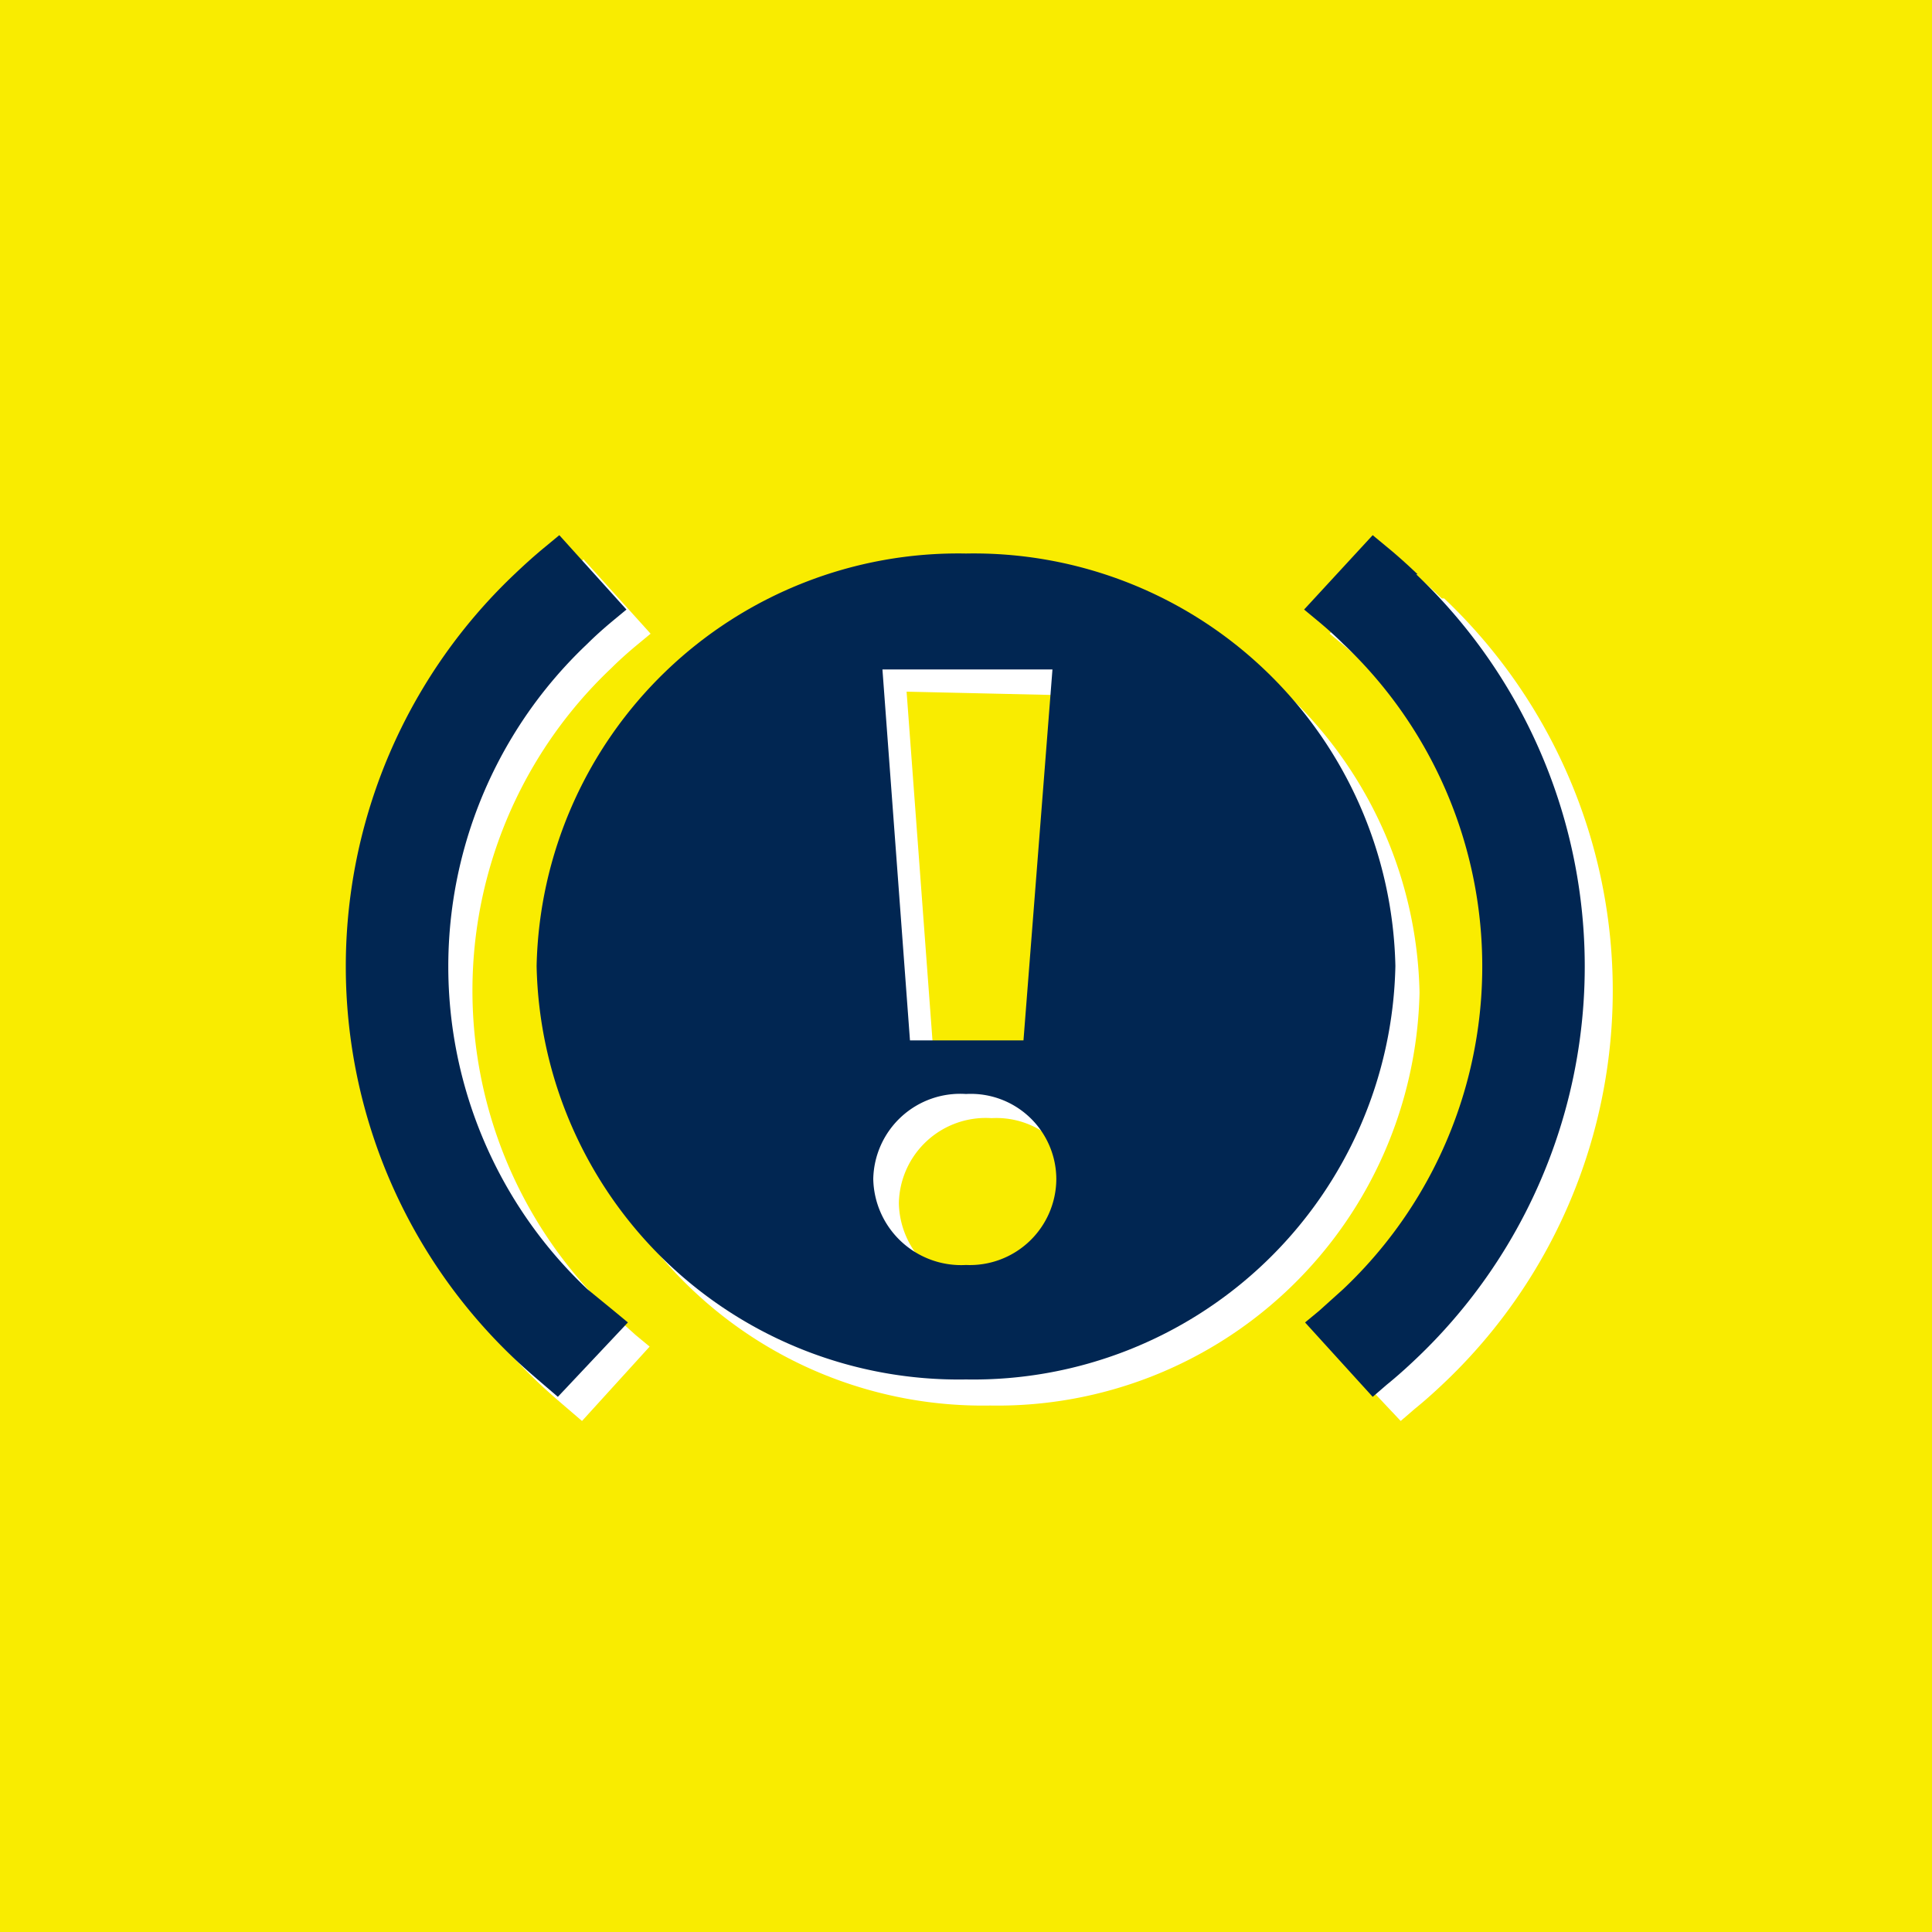
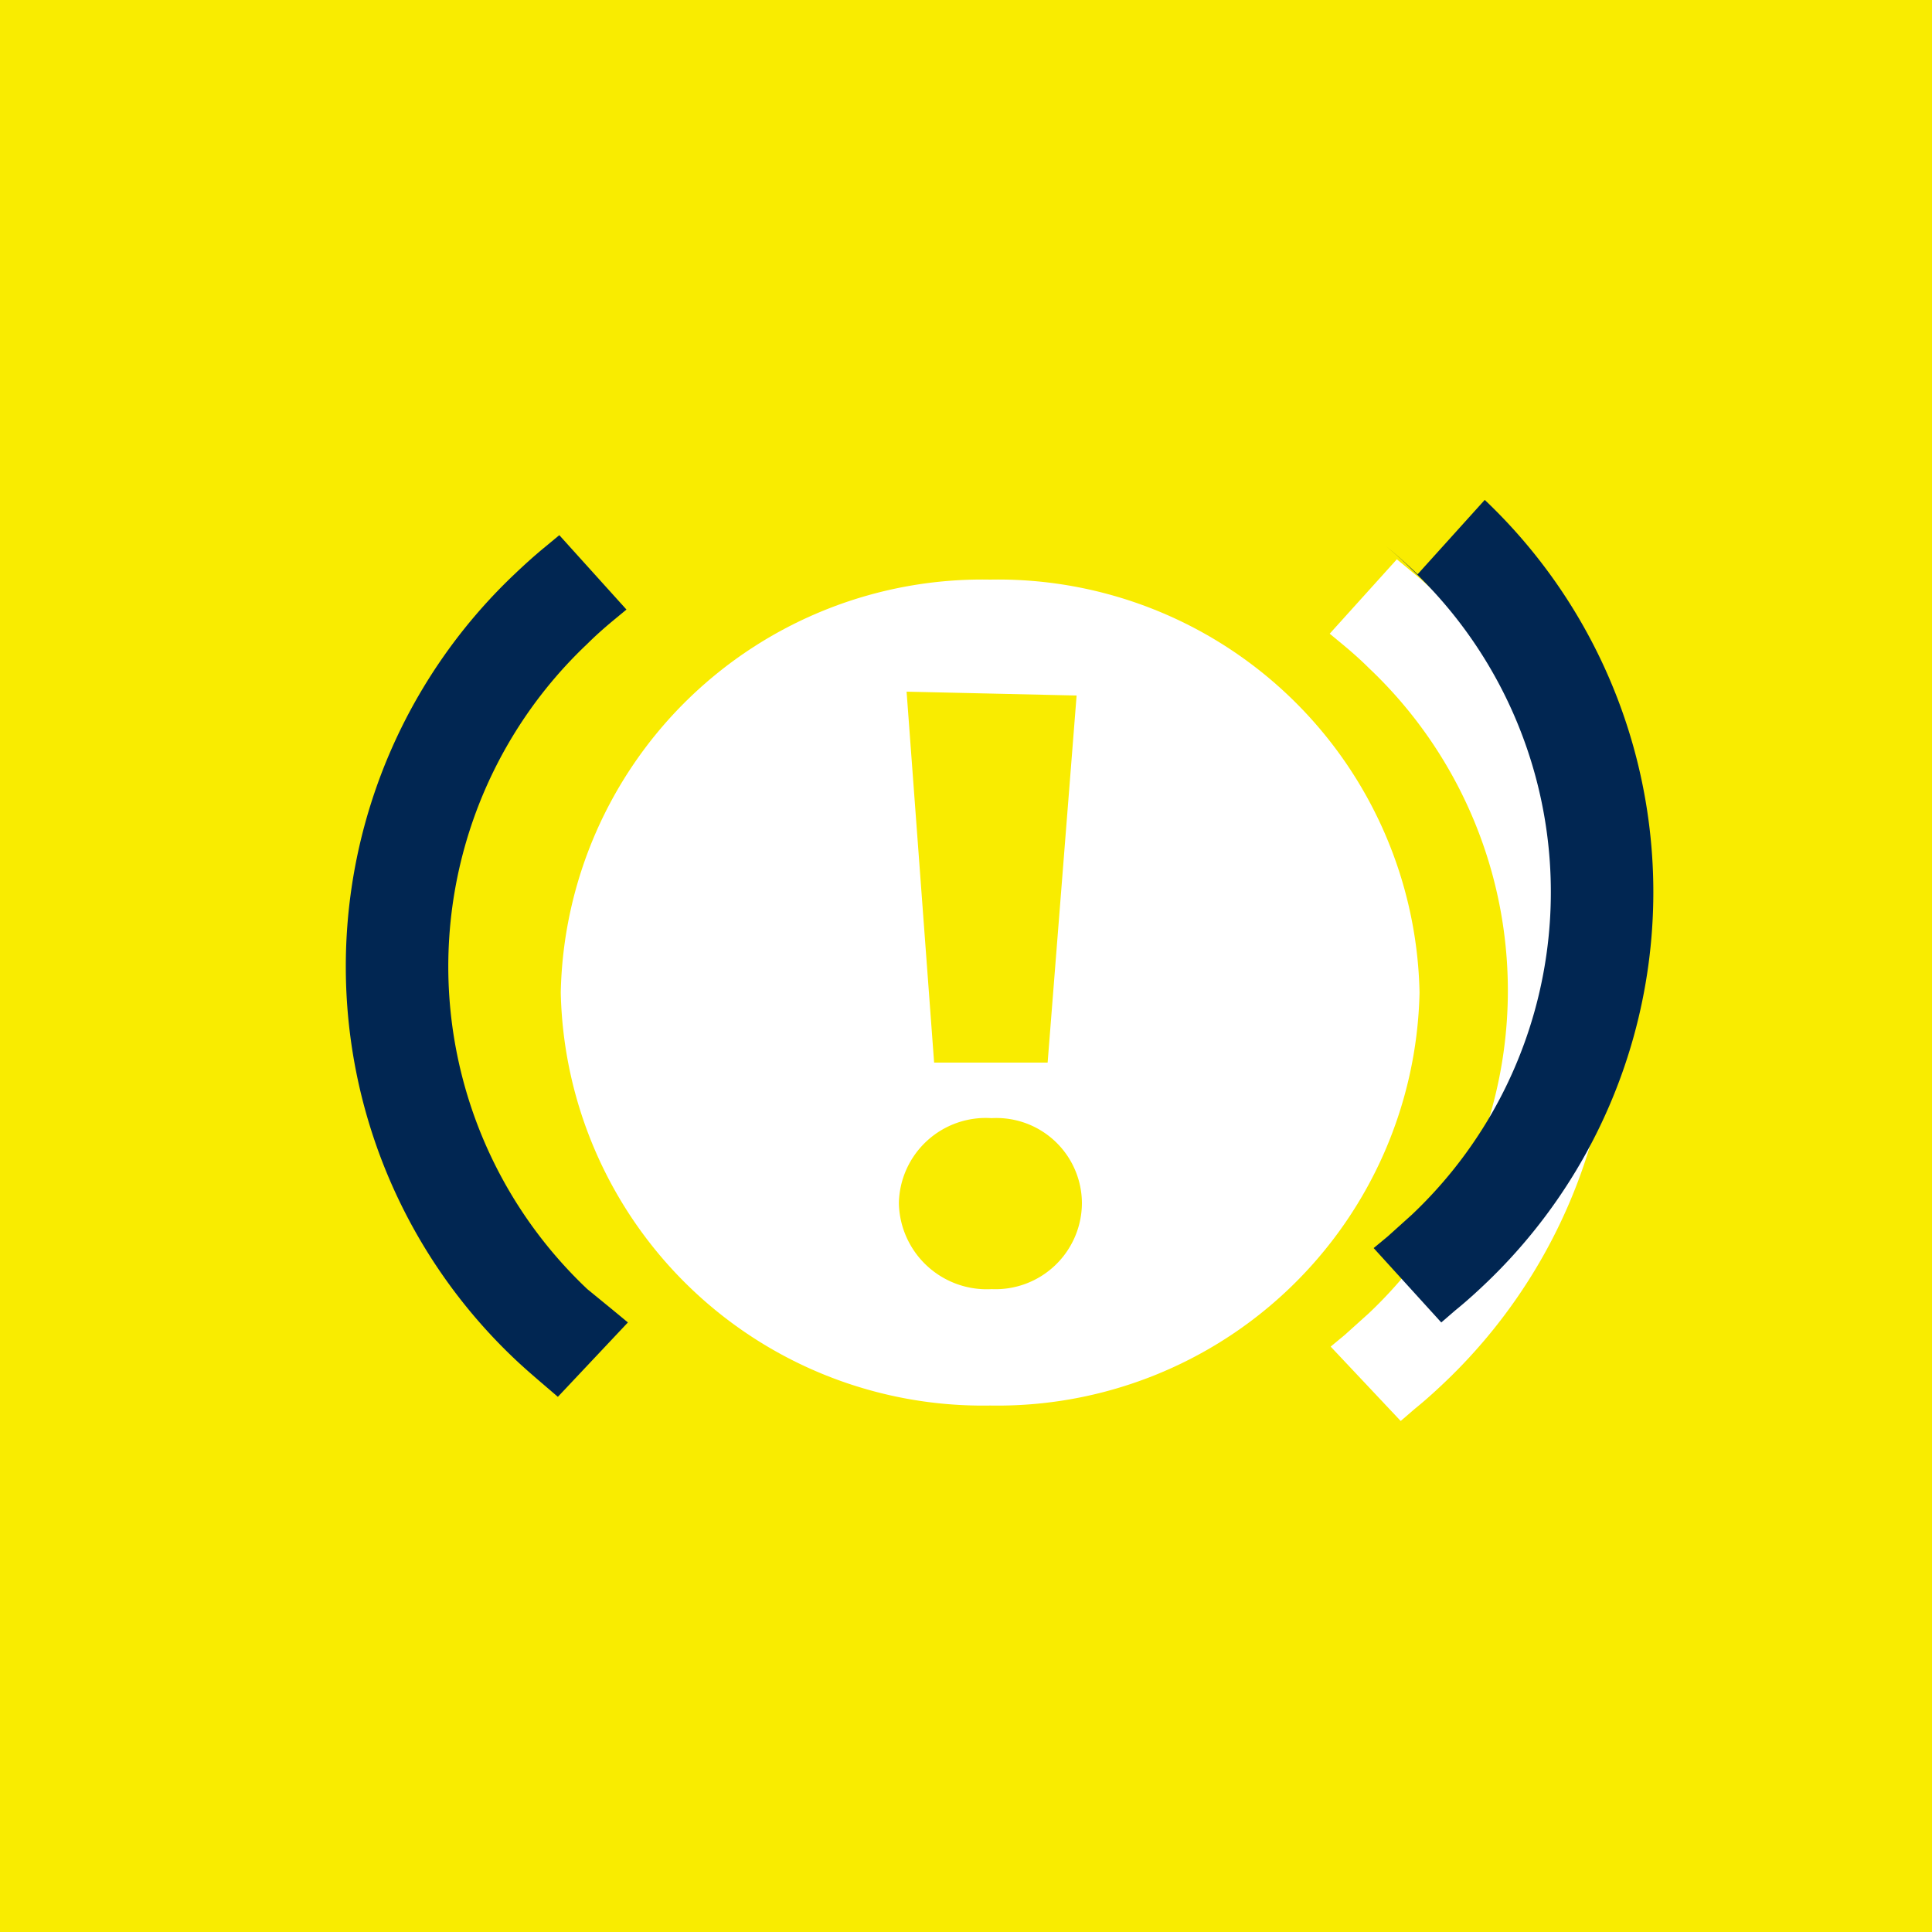
<svg xmlns="http://www.w3.org/2000/svg" width="40" height="40" viewBox="0 0 40 40">
  <defs>
    <style>.cls-1{fill:#f9ec00;}.cls-2{fill:#fff;}.cls-3{fill:#012652;}</style>
  </defs>
  <g id="_2_varians" data-name="2 varians">
    <g id="Layer_12" data-name="Layer 12">
      <rect class="cls-1" width="40" height="40" />
    </g>
-     <path class="cls-2" d="M12.66,27.19a9.19,9.19,0,0,1,0-13.36c.16-.16.34-.32.52-.47l.29-.24-1.39-1.54-.29.24c-.22.18-.43.37-.64.57a11.19,11.19,0,0,0,0,16.24c.2.19.41.37.62.55l.28.24,1.4-1.54-.29-.24Z" />
    <path class="cls-2" d="M29.85,12.39h0c-.21-.2-.42-.39-.64-.57l-.29-.24-1.39,1.54.29.24c.18.15.36.31.52.47a9.19,9.19,0,0,1,0,13.36l-.5.45-.29.24L29,29.42l.29-.25c.21-.17.41-.35.61-.54a11.19,11.19,0,0,0,0-16.24Z" />
    <path class="cls-2" d="M20.5,12a8.73,8.73,0,0,0-8.89,8.55,8.74,8.74,0,0,0,8.89,8.55,8.74,8.74,0,0,0,8.89-8.55A8.73,8.73,0,0,0,20.5,12Zm1.79,2.4L21.69,22H19.34l-.57-7.68ZM20.53,26.69a1.82,1.82,0,0,1-1.92-1.78,1.8,1.8,0,0,1,1.92-1.76,1.77,1.77,0,0,1,1.87,1.76A1.79,1.79,0,0,1,20.53,26.69Z" />
    <path class="cls-3" d="M12.16,26.69a9.19,9.19,0,0,1,0-13.36c.16-.16.34-.32.52-.47l.29-.24-1.39-1.54-.29.24c-.22.18-.43.37-.64.57a11.19,11.19,0,0,0,0,16.24c.2.19.41.37.62.55l.28.24L13,27.38l-.29-.24Z" />
-     <path class="cls-3" d="M29.35,11.89h0c-.21-.2-.42-.39-.64-.57l-.29-.24L27,12.62l.29.24c.18.15.36.31.52.47a9.19,9.19,0,0,1,0,13.36l-.5.45-.29.24,1.4,1.54.29-.25c.21-.17.41-.35.61-.54a11.19,11.19,0,0,0,0-16.24Z" />
-     <path class="cls-3" d="M20,11.46A8.73,8.73,0,0,0,11.11,20,8.74,8.74,0,0,0,20,28.56,8.74,8.74,0,0,0,28.89,20,8.73,8.73,0,0,0,20,11.46Zm1.79,2.4-.6,7.68H18.84l-.57-7.68ZM20,26.19a1.82,1.82,0,0,1-1.92-1.78A1.8,1.8,0,0,1,20,22.65a1.77,1.77,0,0,1,1.87,1.76A1.79,1.79,0,0,1,20,26.19Z" />
+     <path class="cls-3" d="M29.35,11.89h0c-.21-.2-.42-.39-.64-.57l-.29-.24l.29.24c.18.15.36.31.52.47a9.19,9.19,0,0,1,0,13.36l-.5.45-.29.24,1.4,1.54.29-.25c.21-.17.41-.35.61-.54a11.19,11.19,0,0,0,0-16.24Z" />
  </g>
</svg>